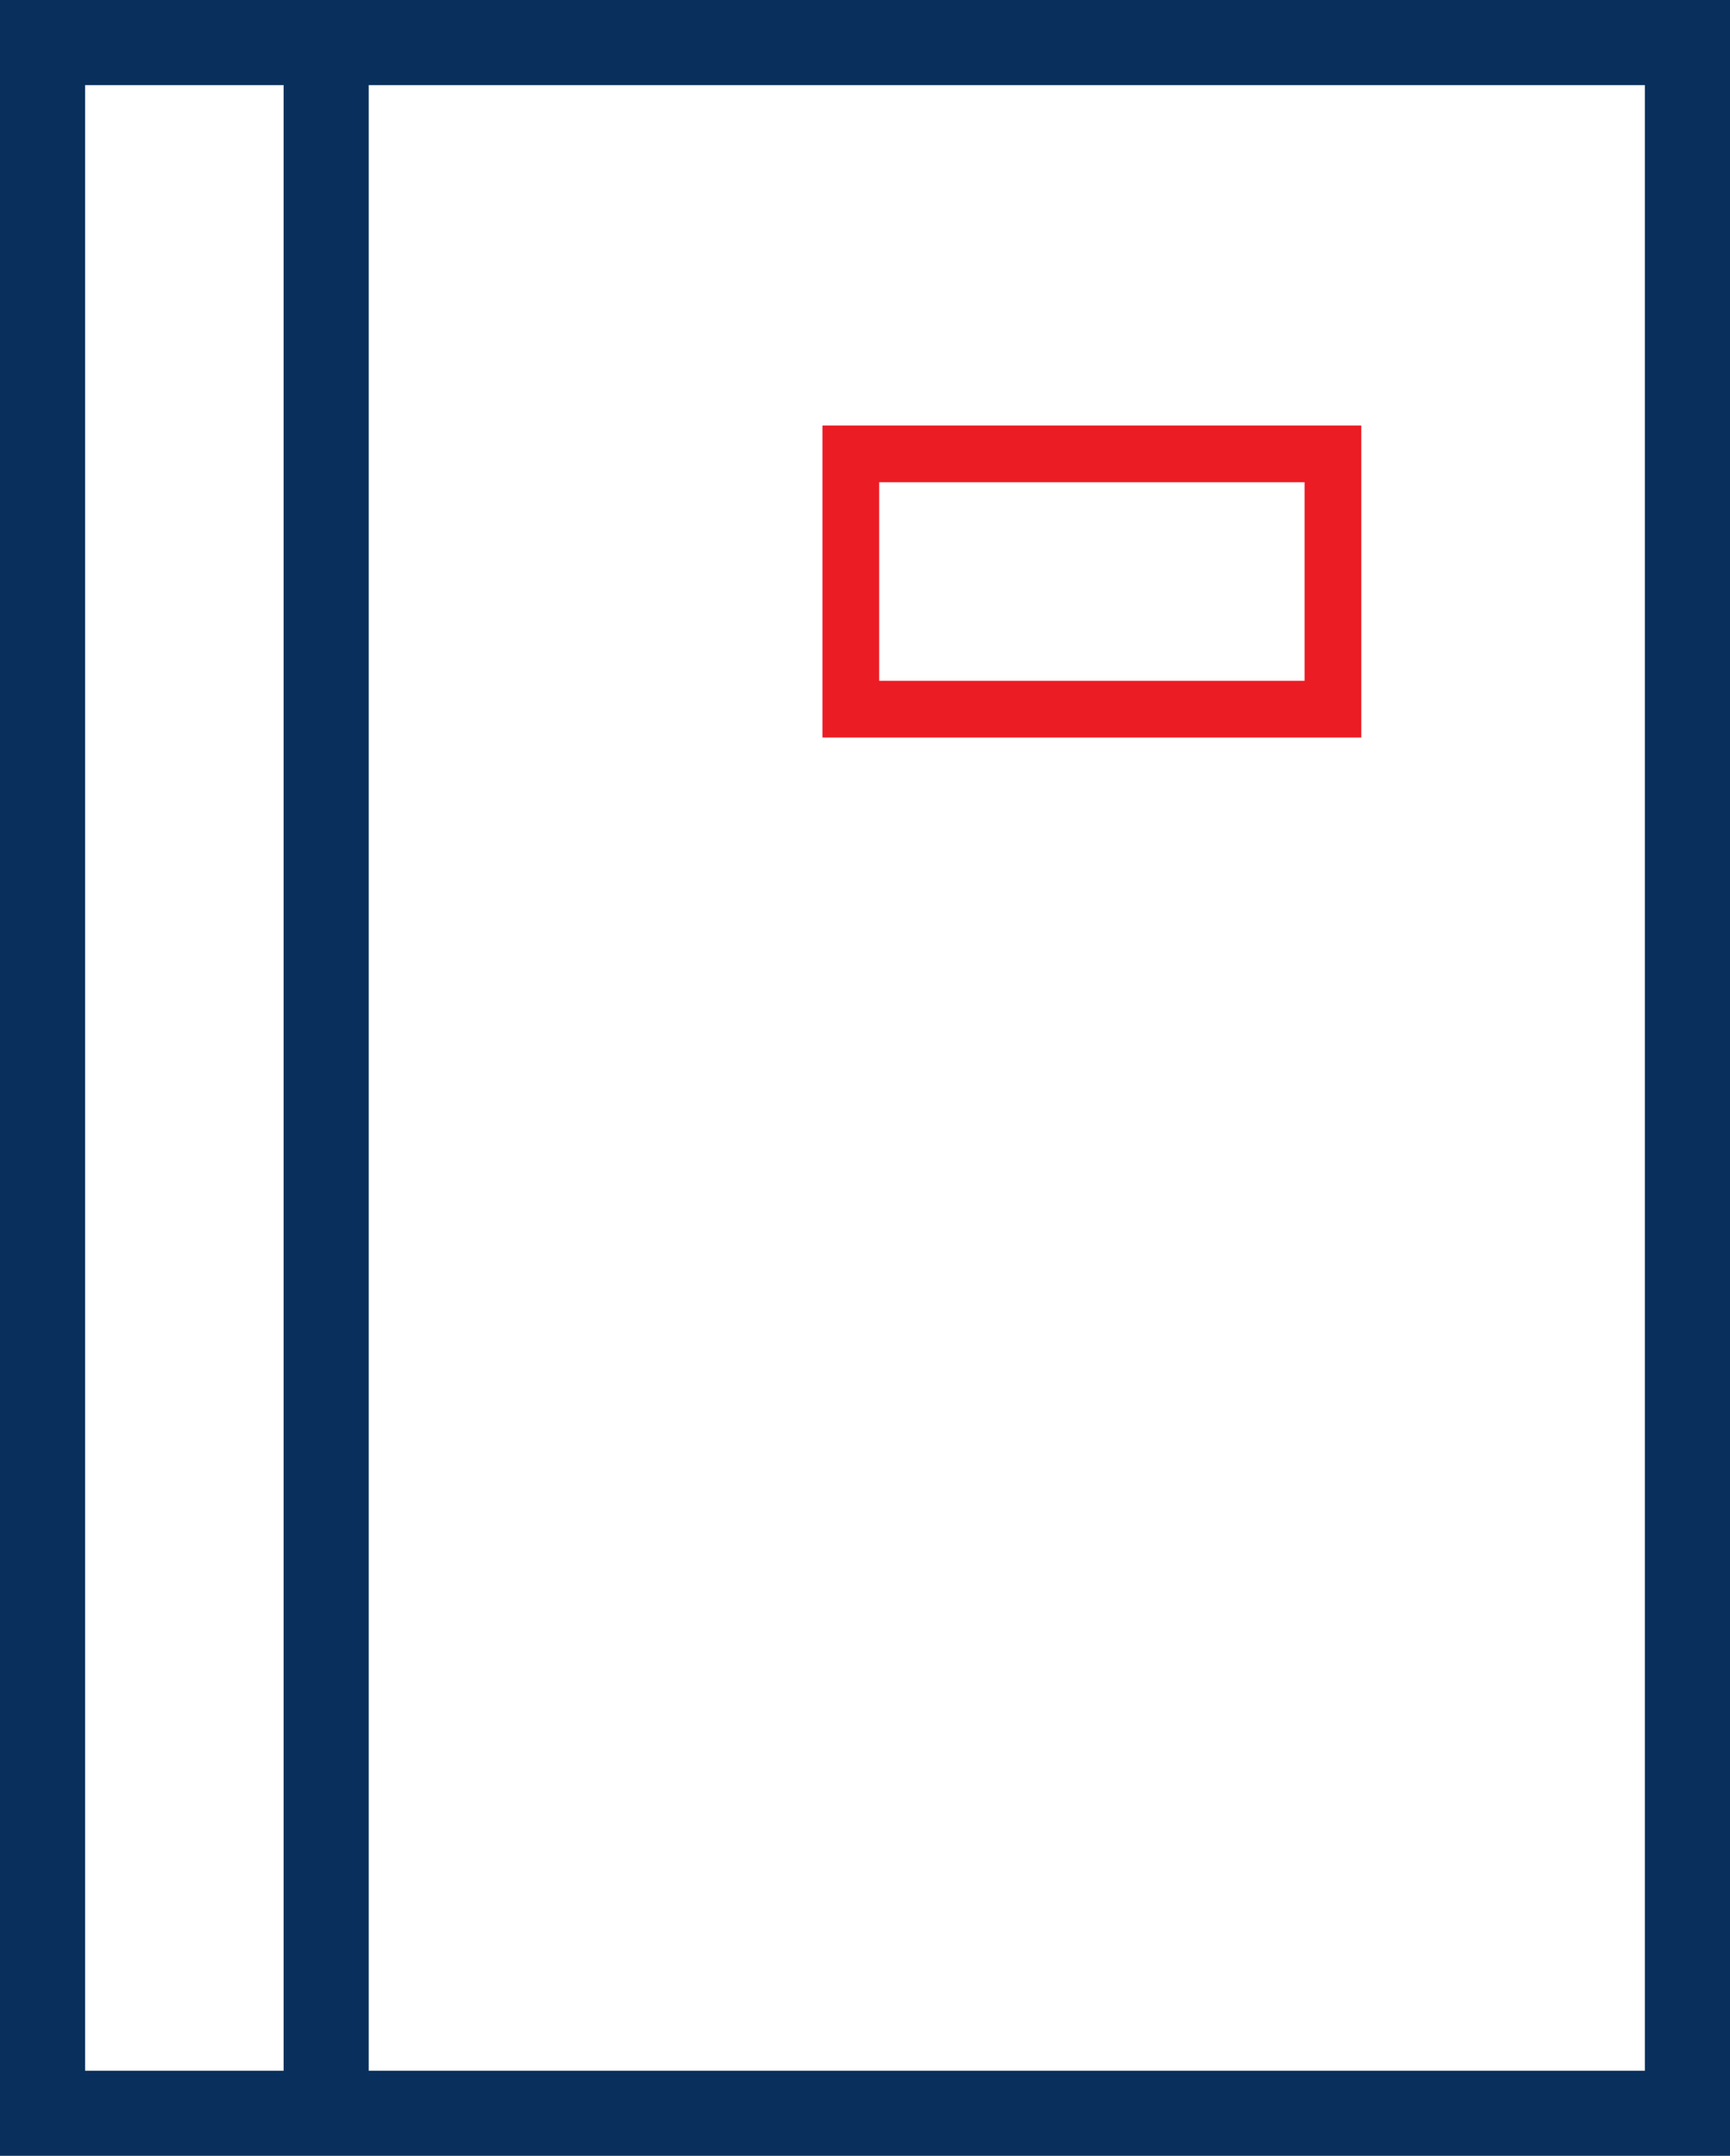
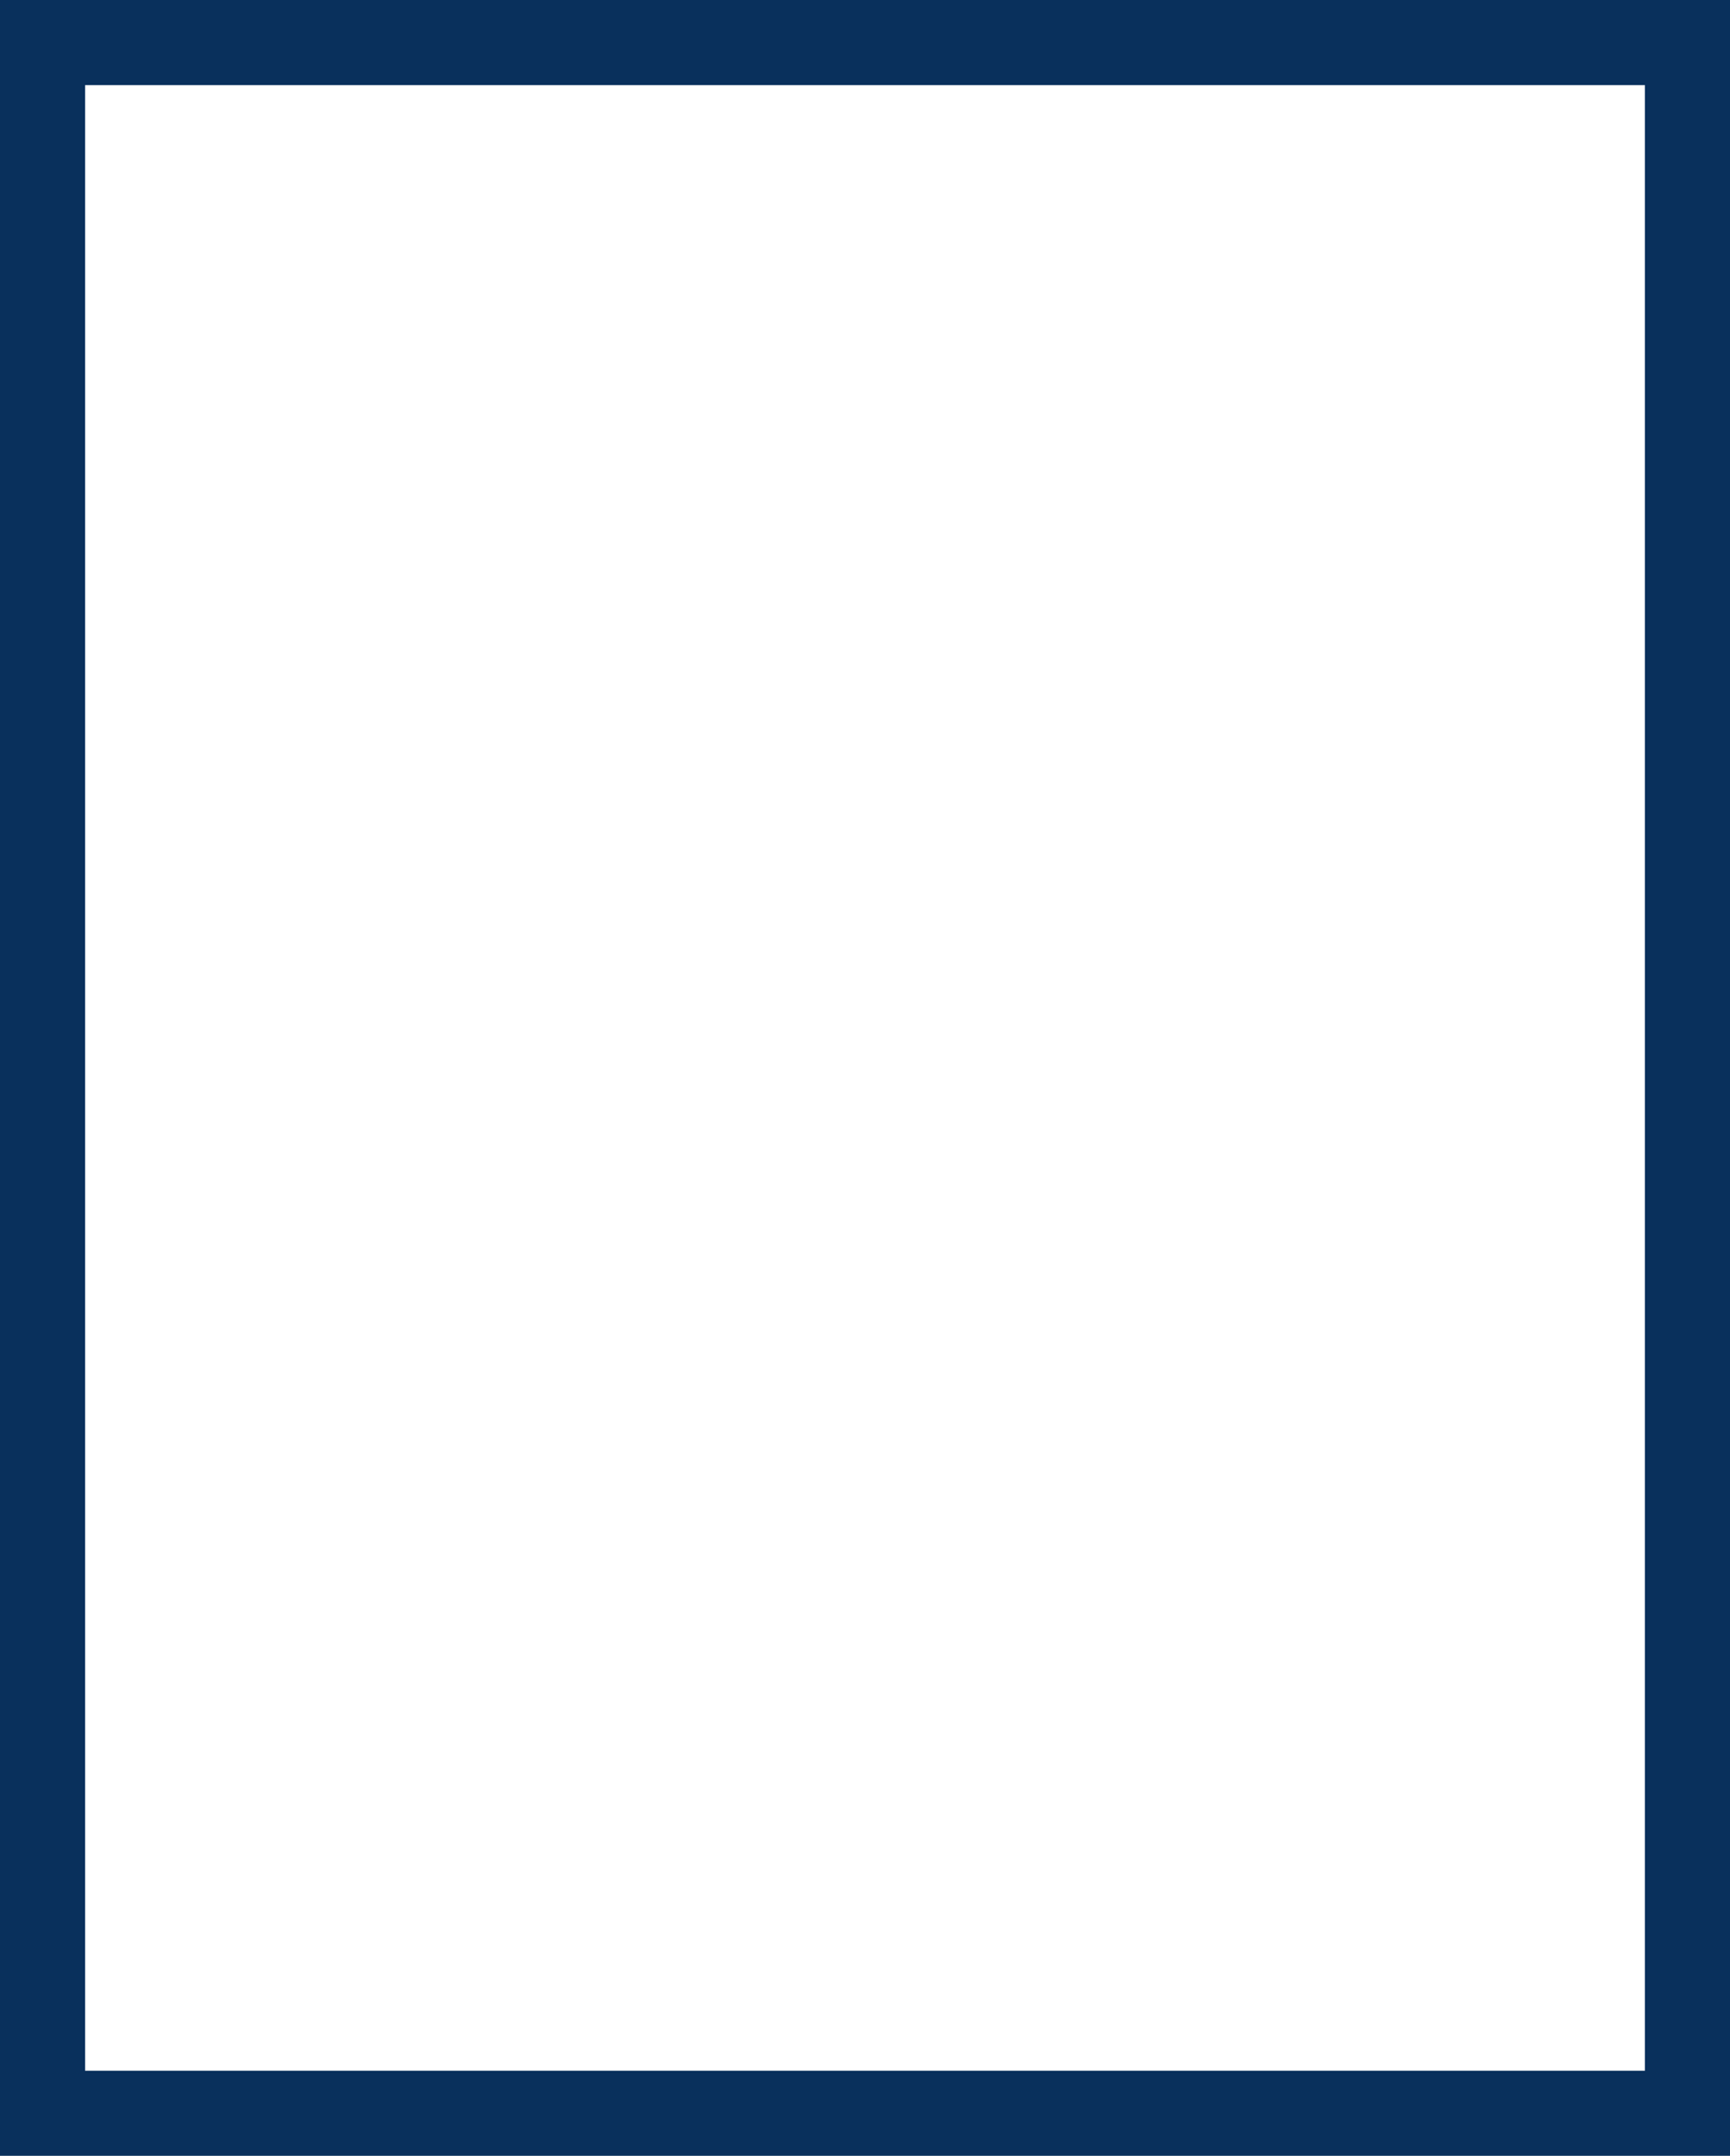
<svg xmlns="http://www.w3.org/2000/svg" width="61" height="76" viewBox="0 0 61 76">
  <g id="Group_1477" data-name="Group 1477" transform="translate(-388 -935)">
    <g id="Group_440" data-name="Group 440" transform="translate(-93 -1240)">
      <g id="Rectangle_160" data-name="Rectangle 160" transform="translate(481 2175)" fill="#fff" stroke="#09305c" stroke-width="3">
-         <rect width="61" height="76" stroke="none" />
        <rect x="1.5" y="1.5" width="58" height="73" fill="none" />
      </g>
-       <line id="Line_23" data-name="Line 23" y2="75" transform="translate(492.5 2175.5)" fill="none" stroke="#09305c" stroke-width="3" />
      <g id="Rectangle_161" data-name="Rectangle 161" transform="translate(510 2190)" fill="#fff" stroke="#ec1c24" stroke-width="2">
        <rect width="19" height="11" stroke="none" />
-         <rect x="1" y="1" width="17" height="9" fill="none" />
      </g>
    </g>
  </g>
</svg>